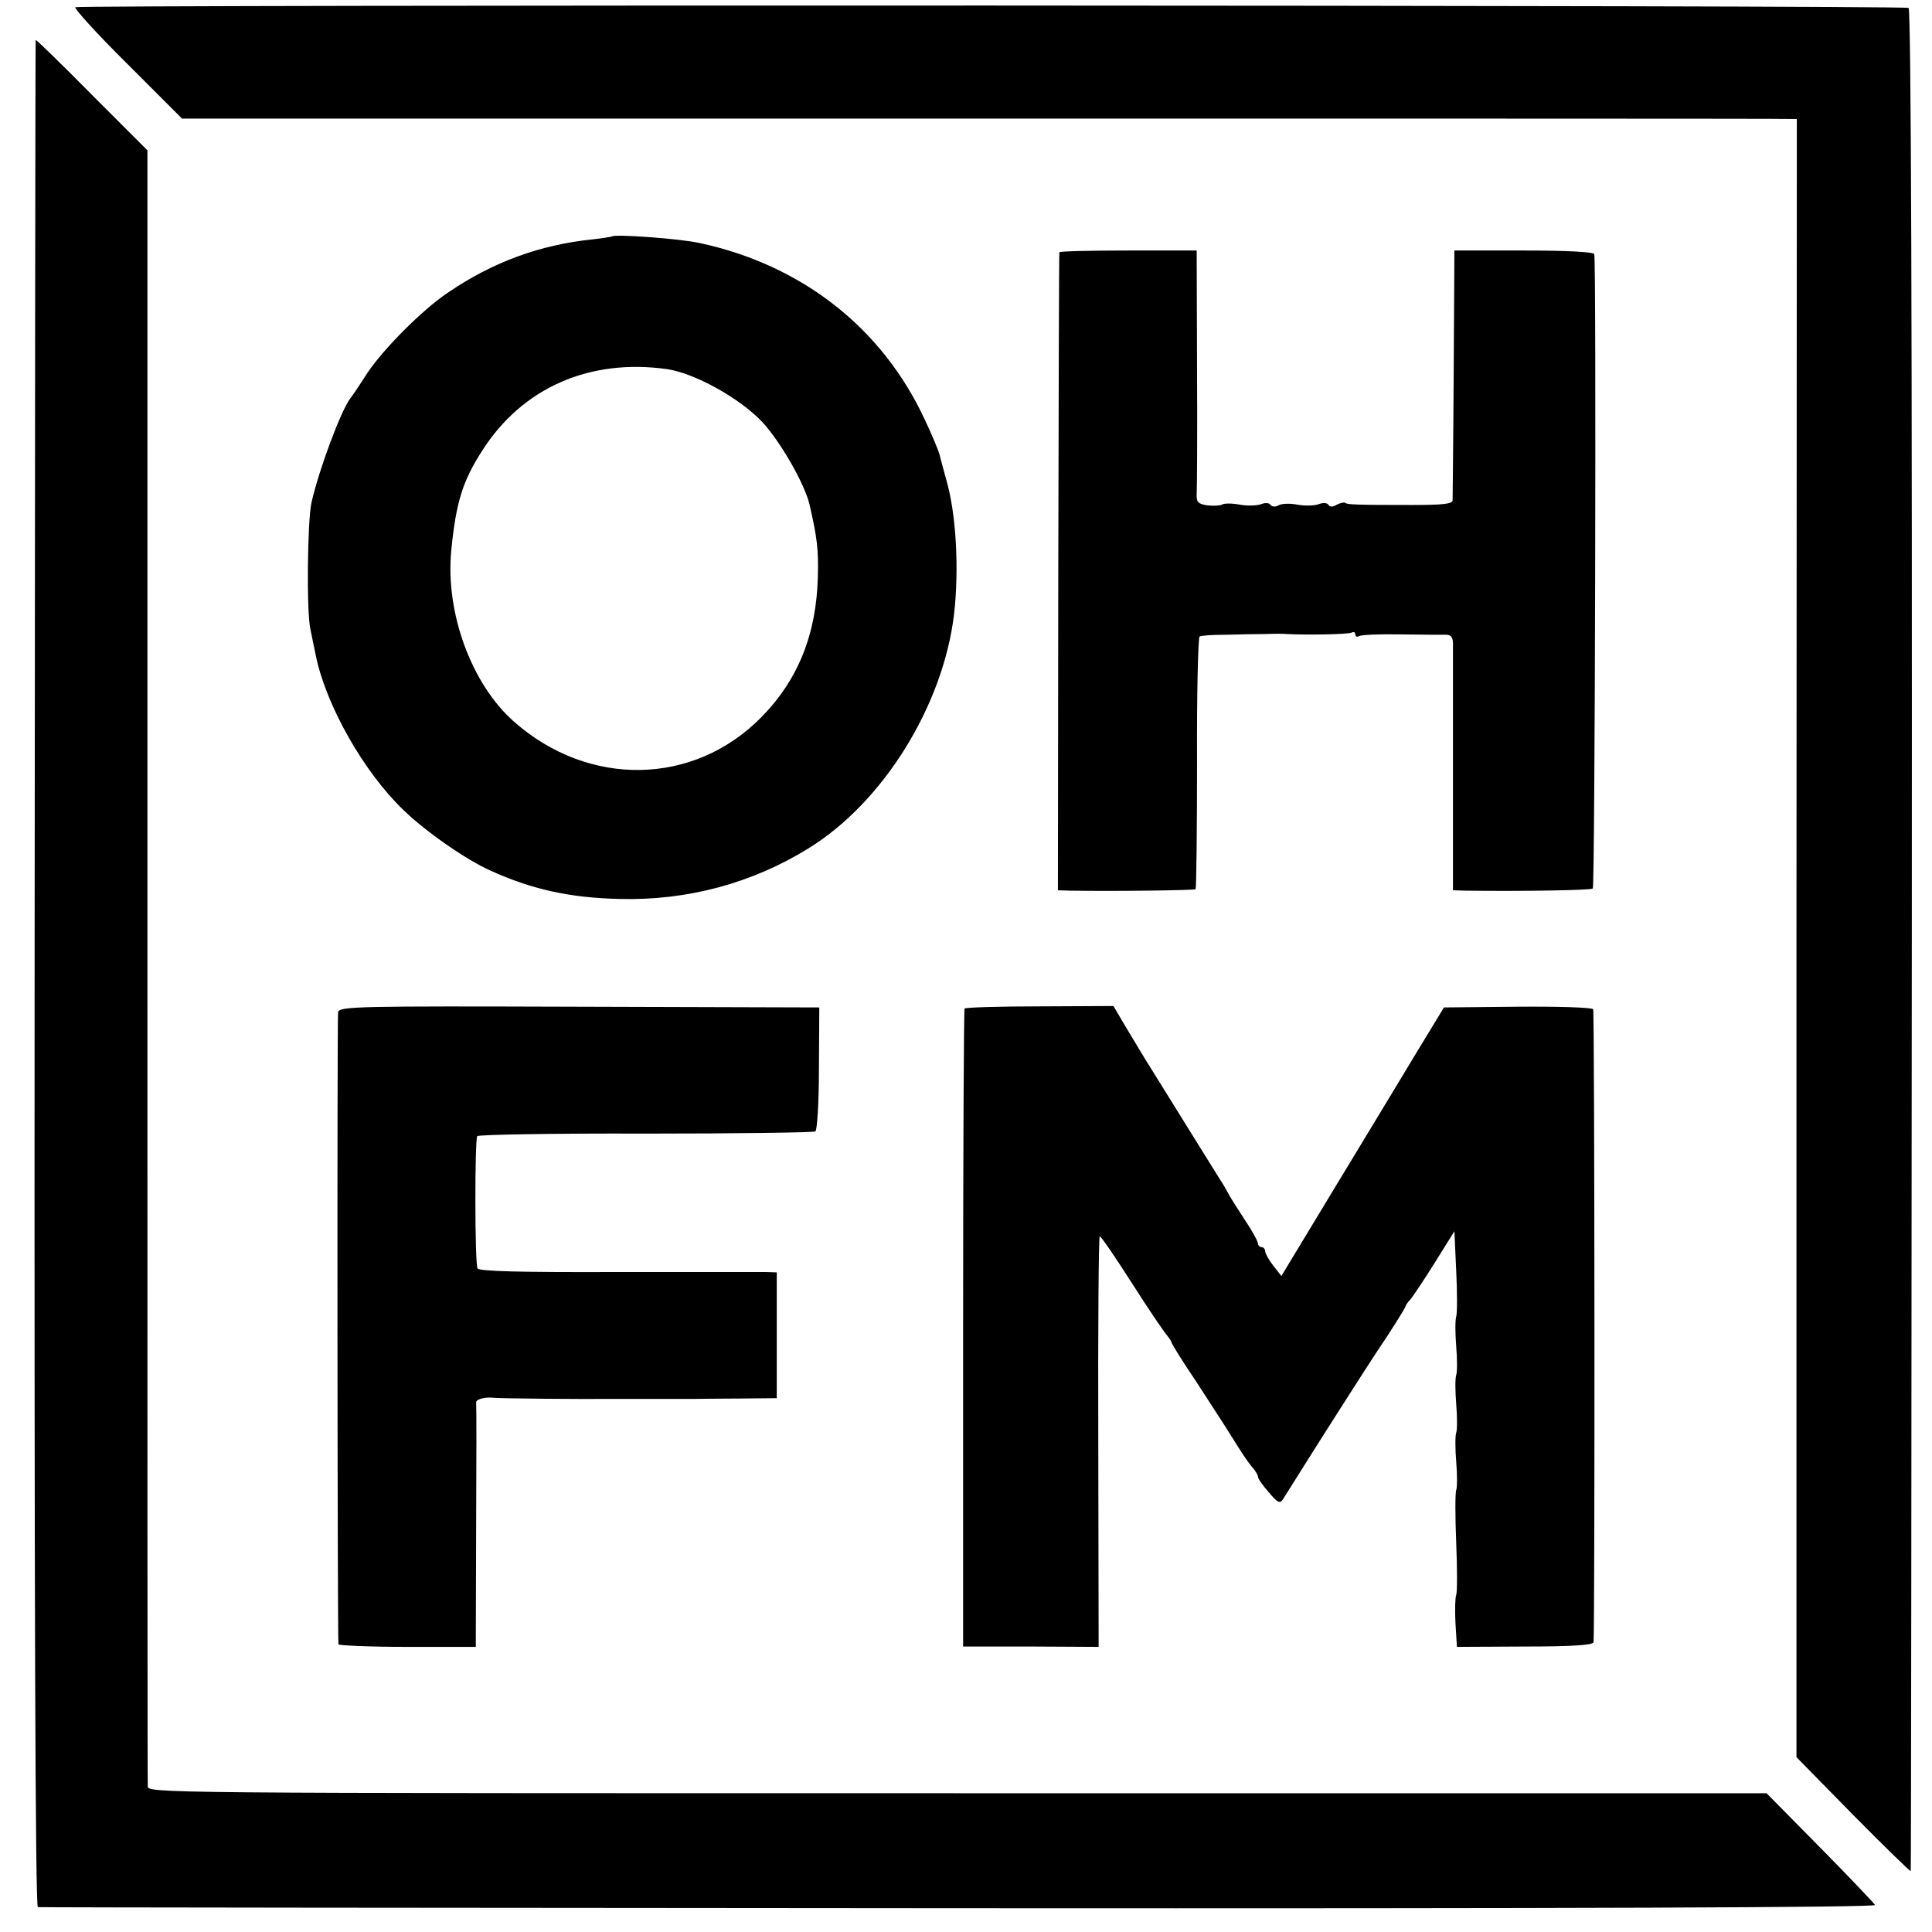
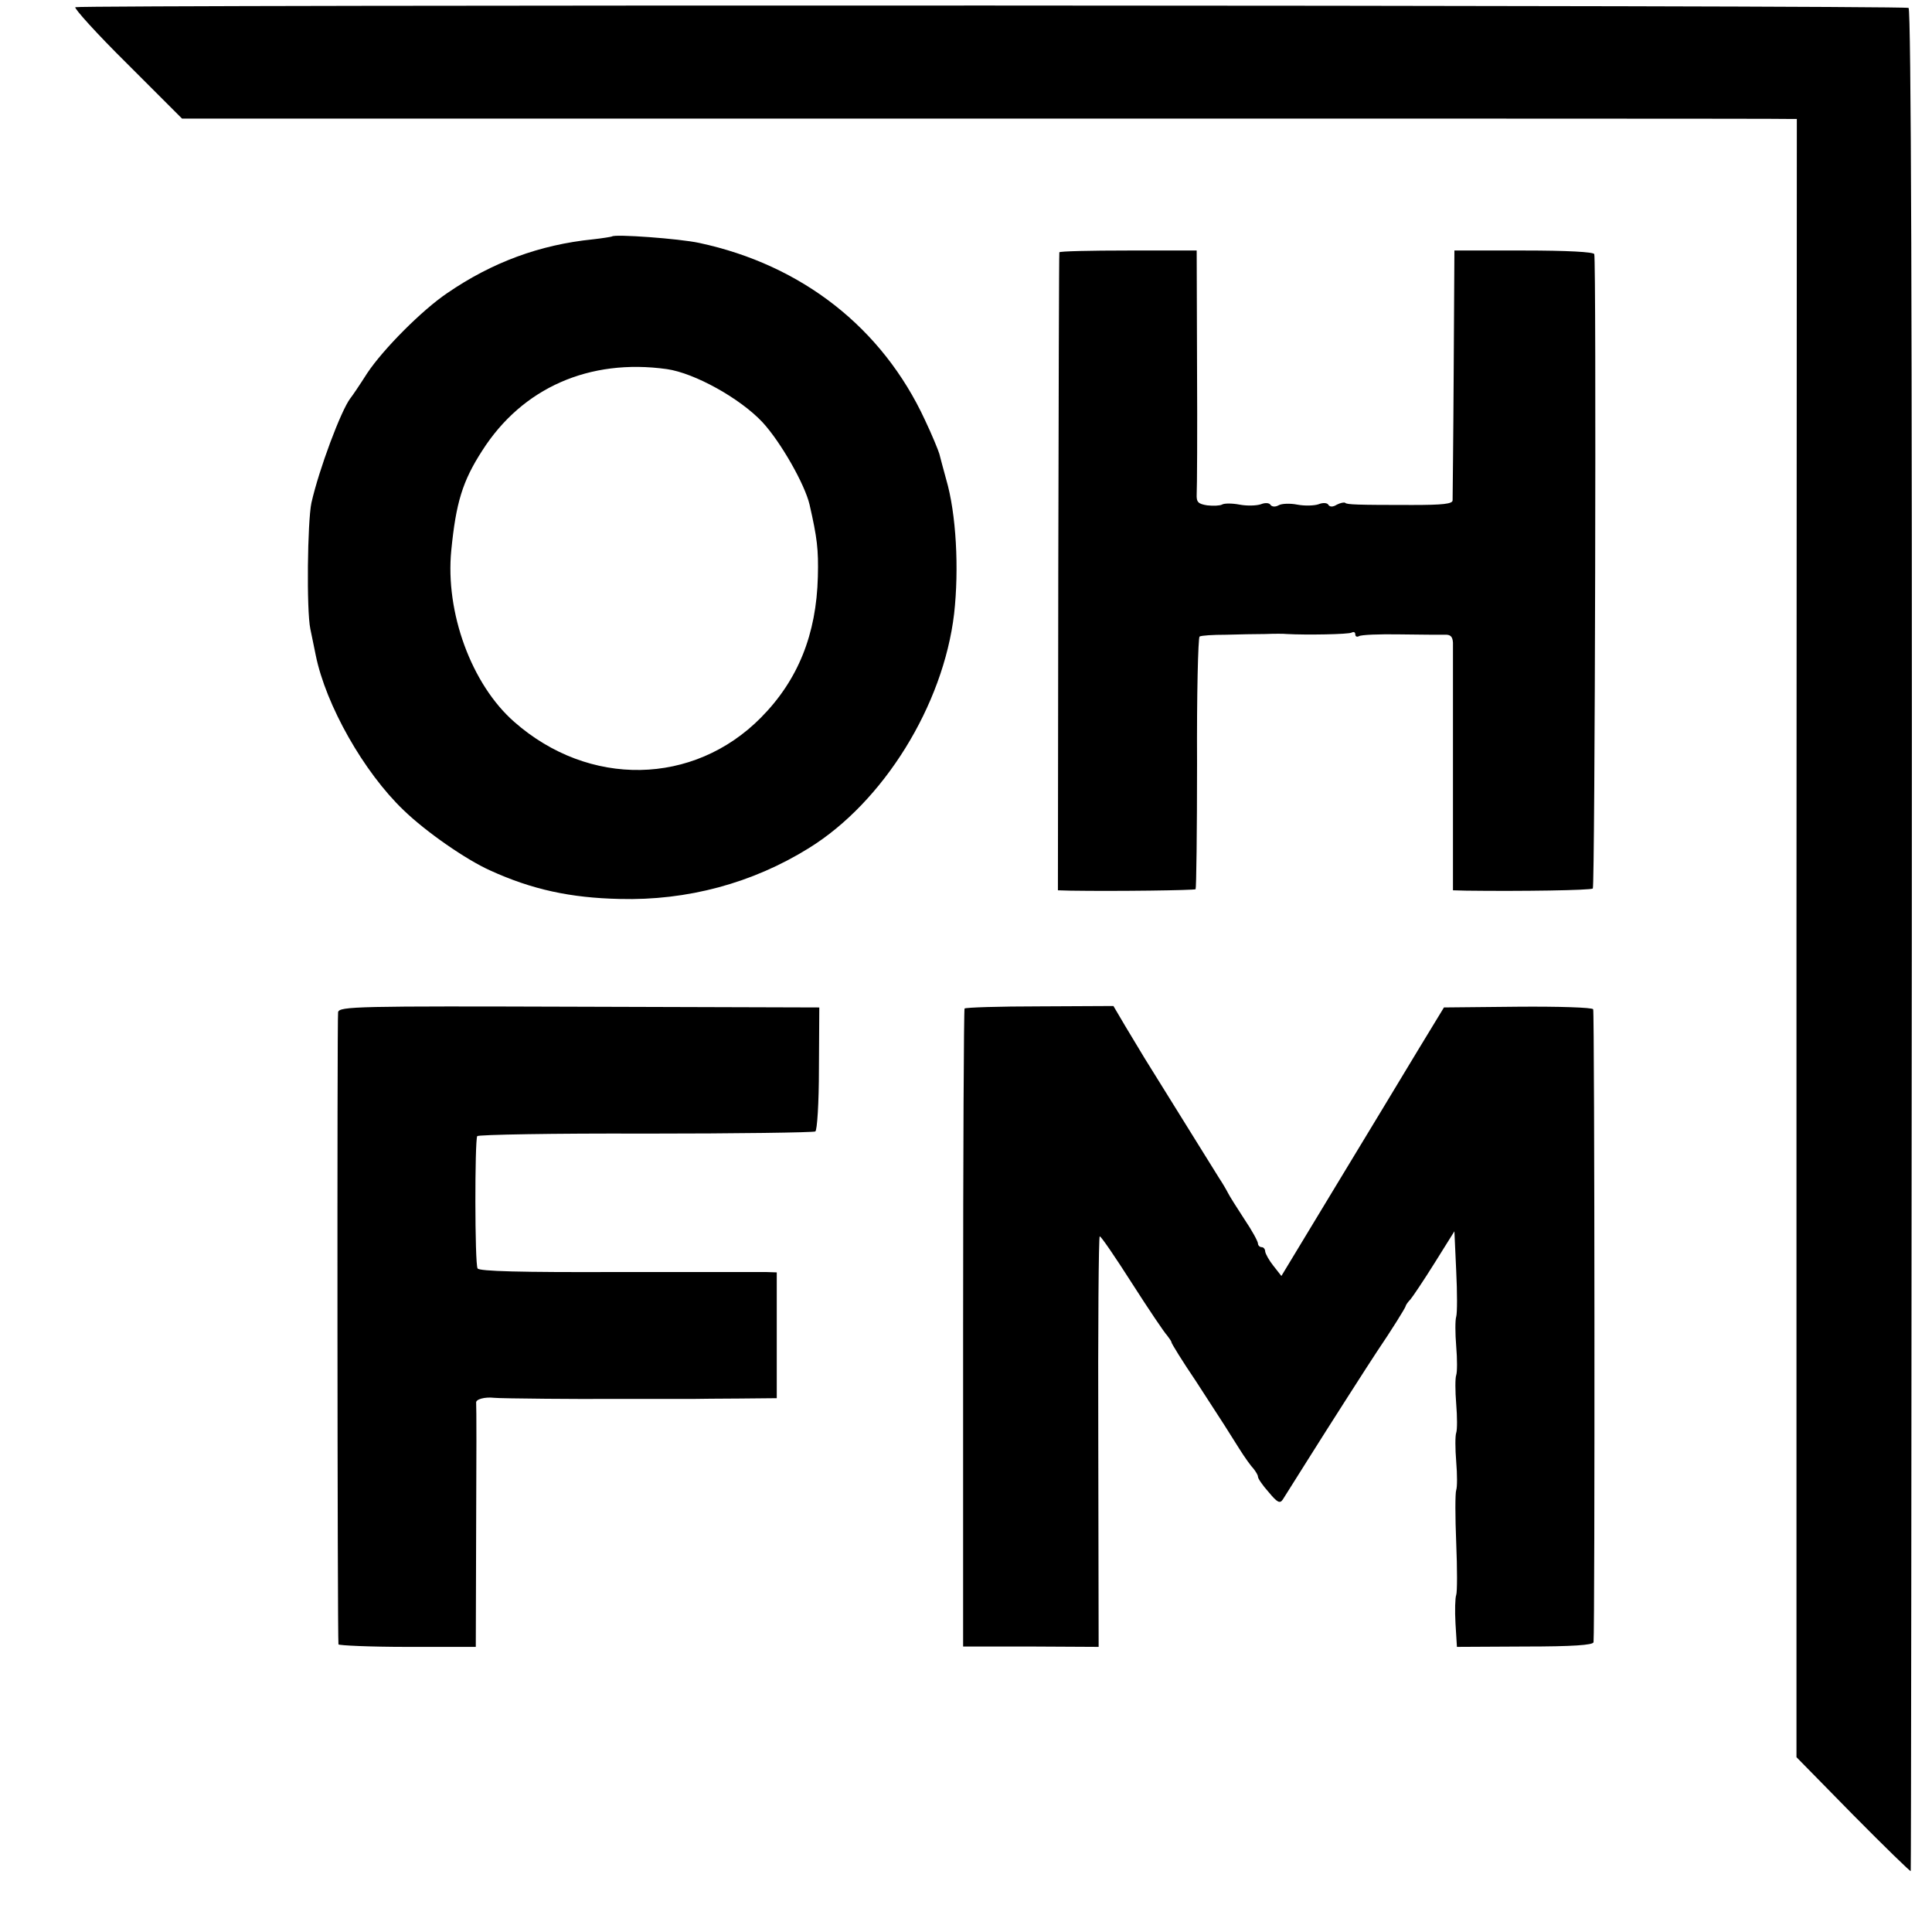
<svg xmlns="http://www.w3.org/2000/svg" version="1.0" width="536pt" height="536pt" viewBox="0 0 536 536" preserveAspectRatio="xMidYMid meet">
  <g transform="translate(0,536) scale(0.1,-0.1)" fill="#000000" stroke="none">
    <path d="M209 5340 c-4 -3 60 -74 144 -157 l152 -152 2215 0 c1218 0 2226 0 2240 -1 l25 0 -1 -2272 0 -2273 158 -161 c87 -88 159 -158 159 -155 1 3 2 1166 3 2584 1 1710 -2 2581 -9 2585 -12 8 -5073 9 -5086 2z" />
-     <path d="M99 5249 c-1 -2 -2 -1168 -3 -2592 -1 -1718 2 -2587 9 -2588 6 -1 1156 -2 2557 -3 1715 -1 2544 2 2540 9 -3 5 -72 78 -153 160 l-148 150 -2245 0 c-2245 0 -2246 0 -2246 20 -1 11 -1 1037 -1 2279 l0 2259 -155 155 c-85 86 -155 154 -155 151z" />
    <path d="M1698 4704 c-2 -1 -26 -5 -53 -8 -148 -15 -280 -64 -404 -149 -71 -48 -178 -156 -222 -222 -21 -33 -42 -64 -47 -70 -26 -34 -87 -197 -108 -290 -11 -52 -14 -298 -3 -350 6 -27 12 -60 15 -73 28 -138 133 -324 244 -430 62 -60 173 -137 240 -167 116 -53 223 -76 359 -79 188 -5 369 44 525 141 207 128 373 396 403 650 14 124 6 278 -22 373 -8 30 -17 62 -19 71 -3 10 -20 52 -40 94 -118 255 -341 430 -626 491 -55 12 -235 25 -242 18z m152 -368 c77 -11 203 -81 265 -147 51 -55 118 -173 131 -229 21 -92 25 -124 23 -200 -4 -160 -55 -287 -158 -391 -187 -189 -477 -194 -684 -12 -119 104 -192 304 -175 476 13 132 31 192 86 277 111 174 297 256 512 226z" />
    <path d="M2939 4660 c-1 -3 -2 -402 -3 -888 l-1 -882 35 -1 c130 -2 343 1 347 4 2 3 4 160 4 350 -1 190 3 348 7 351 5 3 37 5 73 5 35 1 84 2 109 2 25 1 52 1 60 0 54 -3 172 -1 180 4 6 3 10 1 10 -5 0 -6 5 -8 10 -5 6 4 57 6 113 5 56 -1 112 -1 125 -1 16 1 22 -5 23 -22 0 -12 0 -172 0 -354 l0 -333 37 -1 c153 -2 346 1 351 6 6 6 10 1741 4 1760 -2 6 -75 10 -196 10 l-192 0 -2 -340 c-1 -187 -3 -346 -3 -353 0 -10 -27 -13 -112 -13 -153 0 -182 1 -186 6 -3 2 -13 0 -23 -5 -11 -7 -20 -7 -24 0 -3 5 -15 6 -27 1 -12 -4 -38 -5 -59 -1 -20 4 -44 3 -52 -2 -9 -5 -18 -4 -22 1 -3 6 -15 7 -27 2 -12 -4 -38 -5 -59 -1 -21 4 -43 4 -49 0 -6 -3 -24 -4 -41 -2 -25 4 -30 9 -29 31 1 14 2 172 1 351 l-1 325 -190 0 c-105 0 -191 -2 -191 -5z" />
    <path d="M938 2552 c-3 -14 -2 -1733 1 -1754 1 -3 87 -7 191 -7 l190 0 1 332 c1 183 1 338 0 345 -2 10 24 17 50 14 15 -2 261 -4 319 -3 8 0 62 0 120 0 58 0 112 0 120 0 8 0 62 1 120 1 l105 1 0 174 0 175 -30 1 c-16 0 -202 0 -412 0 -267 -1 -384 2 -388 10 -8 12 -8 355 -1 367 2 4 212 8 466 7 254 0 466 3 472 6 5 3 10 78 10 175 l1 169 -666 2 c-618 2 -665 1 -669 -15z" />
    <path d="M2676 2562 c-2 -4 -4 -404 -4 -889 l0 -881 188 0 188 -1 -1 570 c-1 313 1 569 4 569 4 0 44 -59 90 -131 46 -72 90 -137 97 -144 6 -8 12 -16 12 -19 0 -3 30 -52 68 -108 84 -129 86 -133 120 -187 15 -24 33 -49 40 -56 6 -8 12 -17 12 -22 0 -5 13 -24 30 -43 24 -29 31 -32 39 -20 5 8 36 57 68 108 57 91 173 272 193 302 40 59 80 123 80 127 0 2 6 11 13 18 6 7 37 53 67 101 l55 88 5 -110 c3 -60 3 -117 0 -127 -3 -9 -3 -46 0 -82 3 -35 3 -72 0 -80 -3 -8 -3 -44 0 -80 3 -36 3 -72 0 -80 -3 -8 -3 -44 0 -80 3 -36 3 -71 0 -79 -3 -8 -3 -74 0 -146 3 -72 3 -137 0 -145 -3 -8 -4 -43 -2 -79 l4 -65 189 1 c132 0 189 4 190 12 4 41 3 1750 -1 1756 -3 5 -97 8 -210 7 l-204 -2 -73 -120 c-40 -66 -141 -234 -225 -372 l-153 -253 -22 28 c-12 15 -22 33 -23 40 0 6 -4 12 -10 12 -5 0 -10 5 -10 10 0 6 -17 37 -38 68 -21 32 -41 64 -45 72 -4 8 -15 27 -25 42 -14 22 -98 158 -207 333 -11 18 -35 58 -53 88 l-33 56 -204 -1 c-113 0 -207 -3 -209 -6z" />
  </g>
</svg>